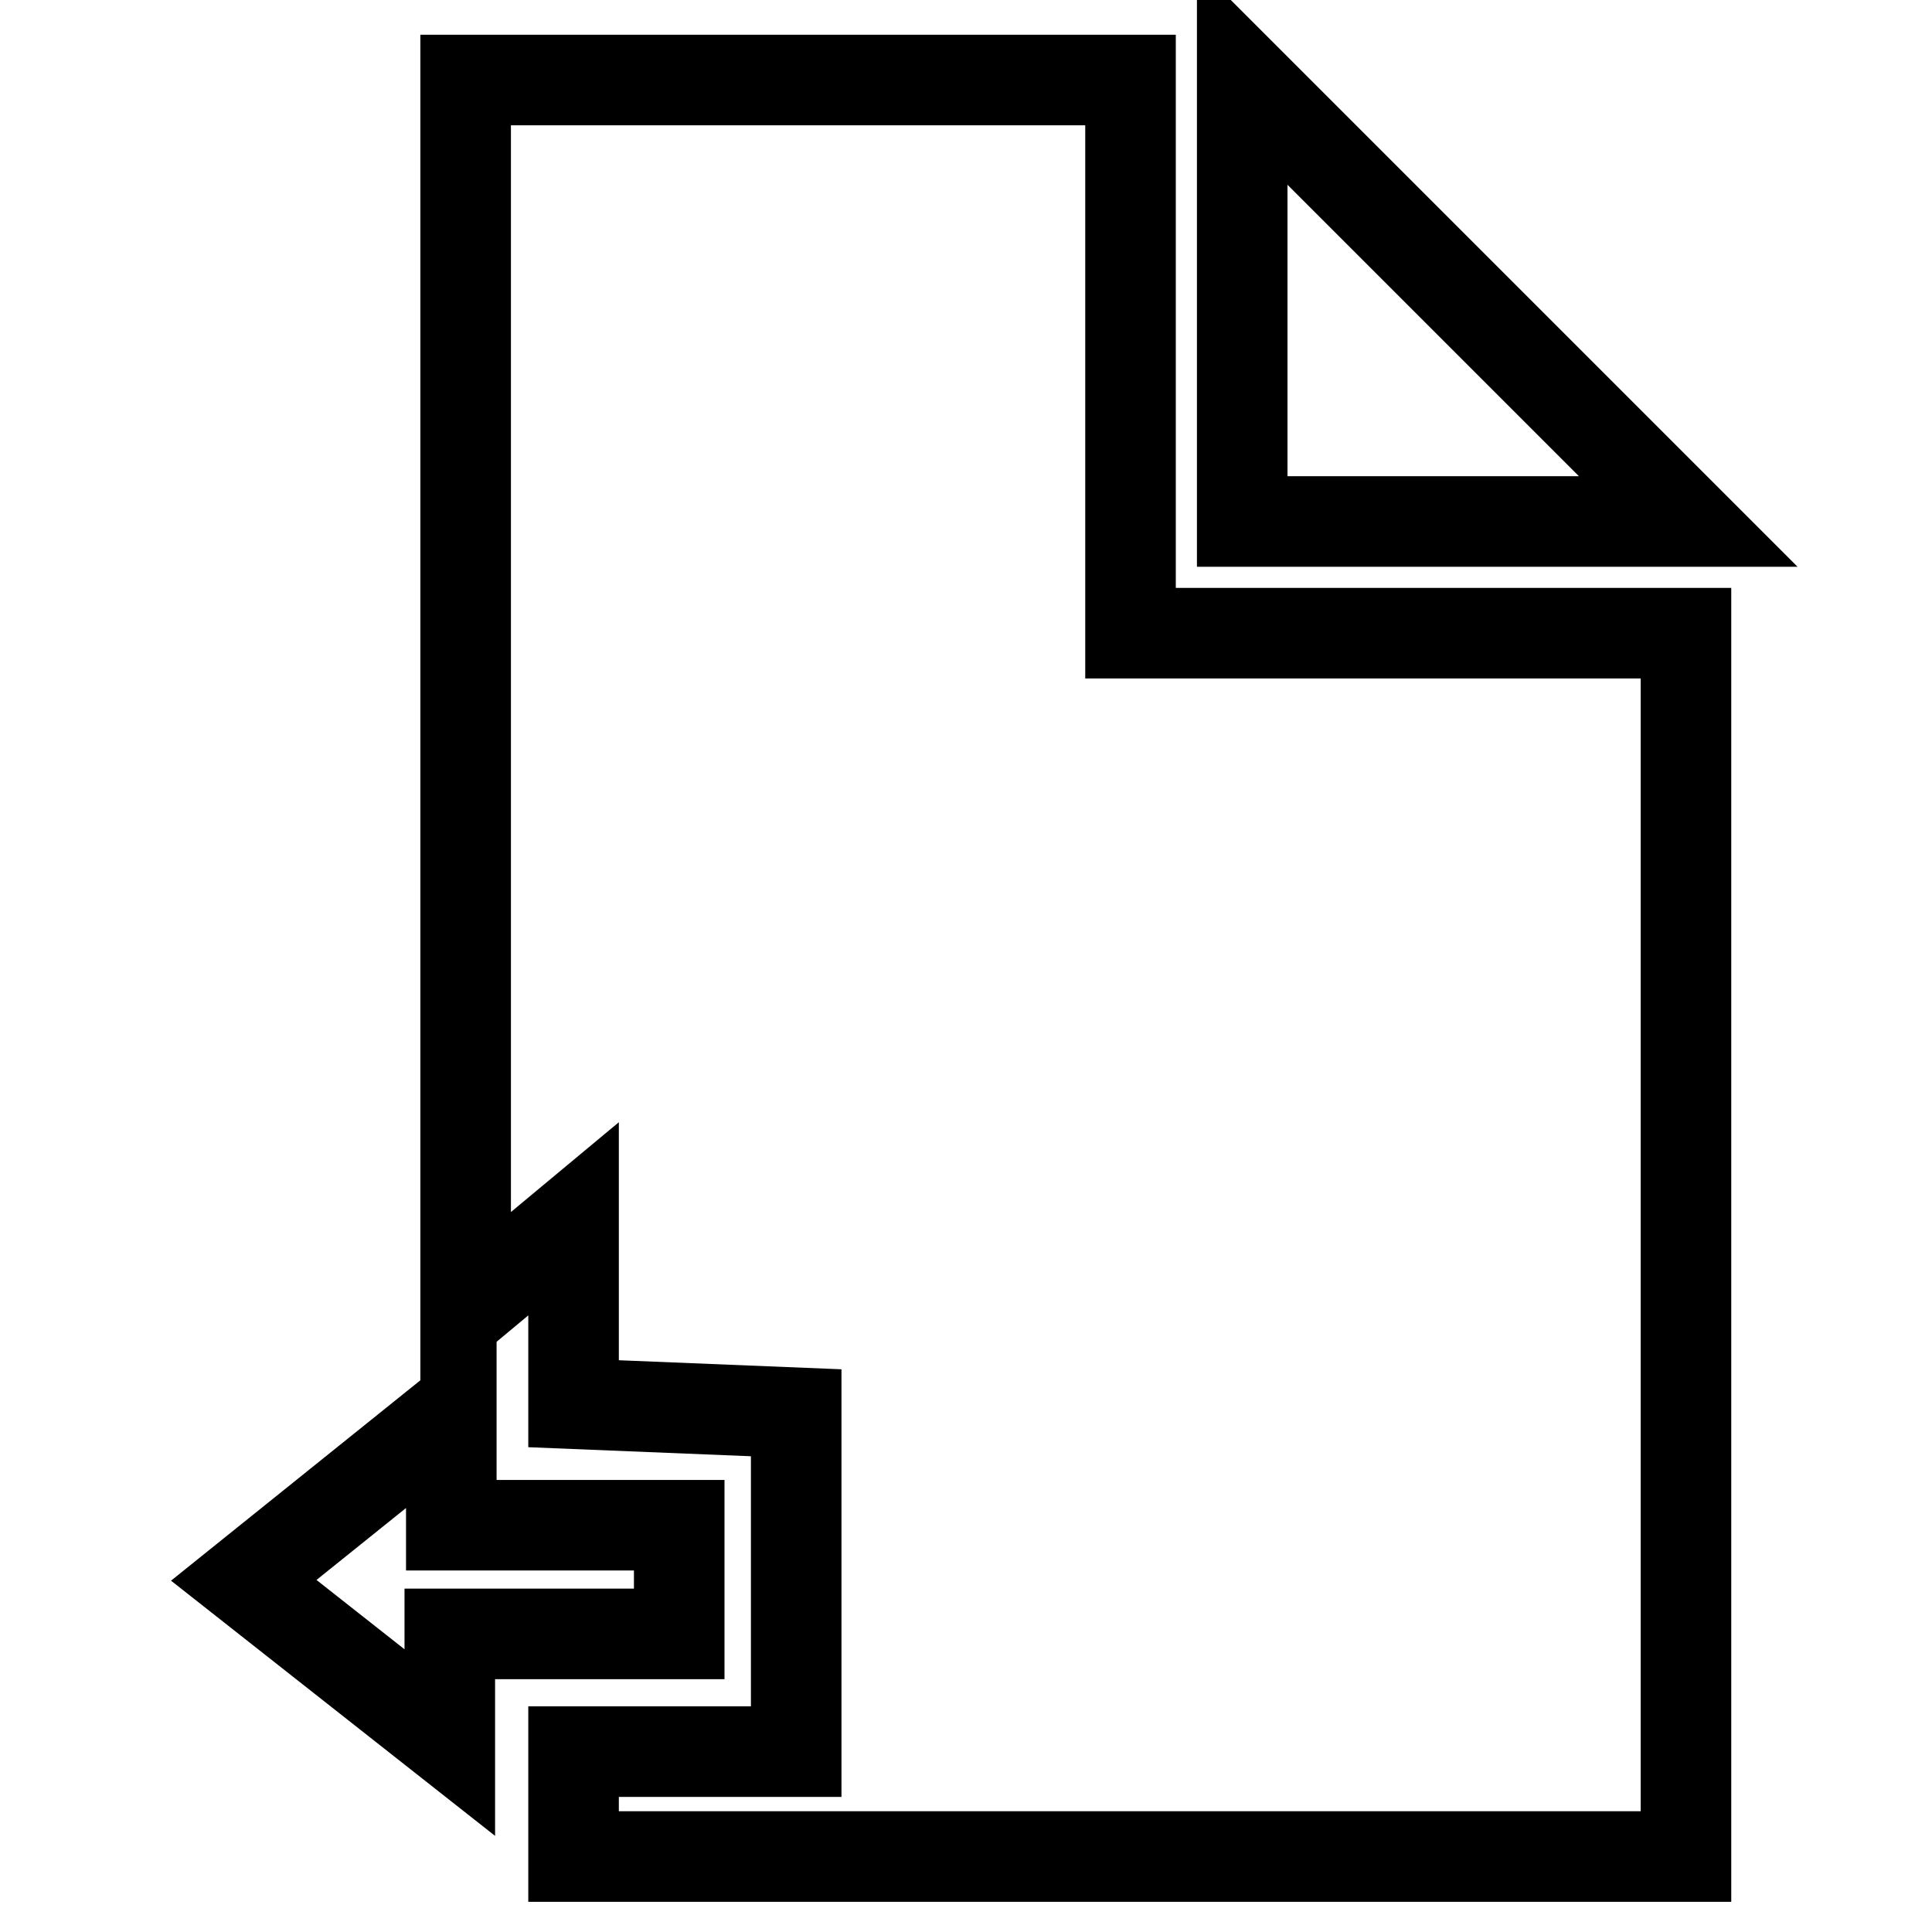
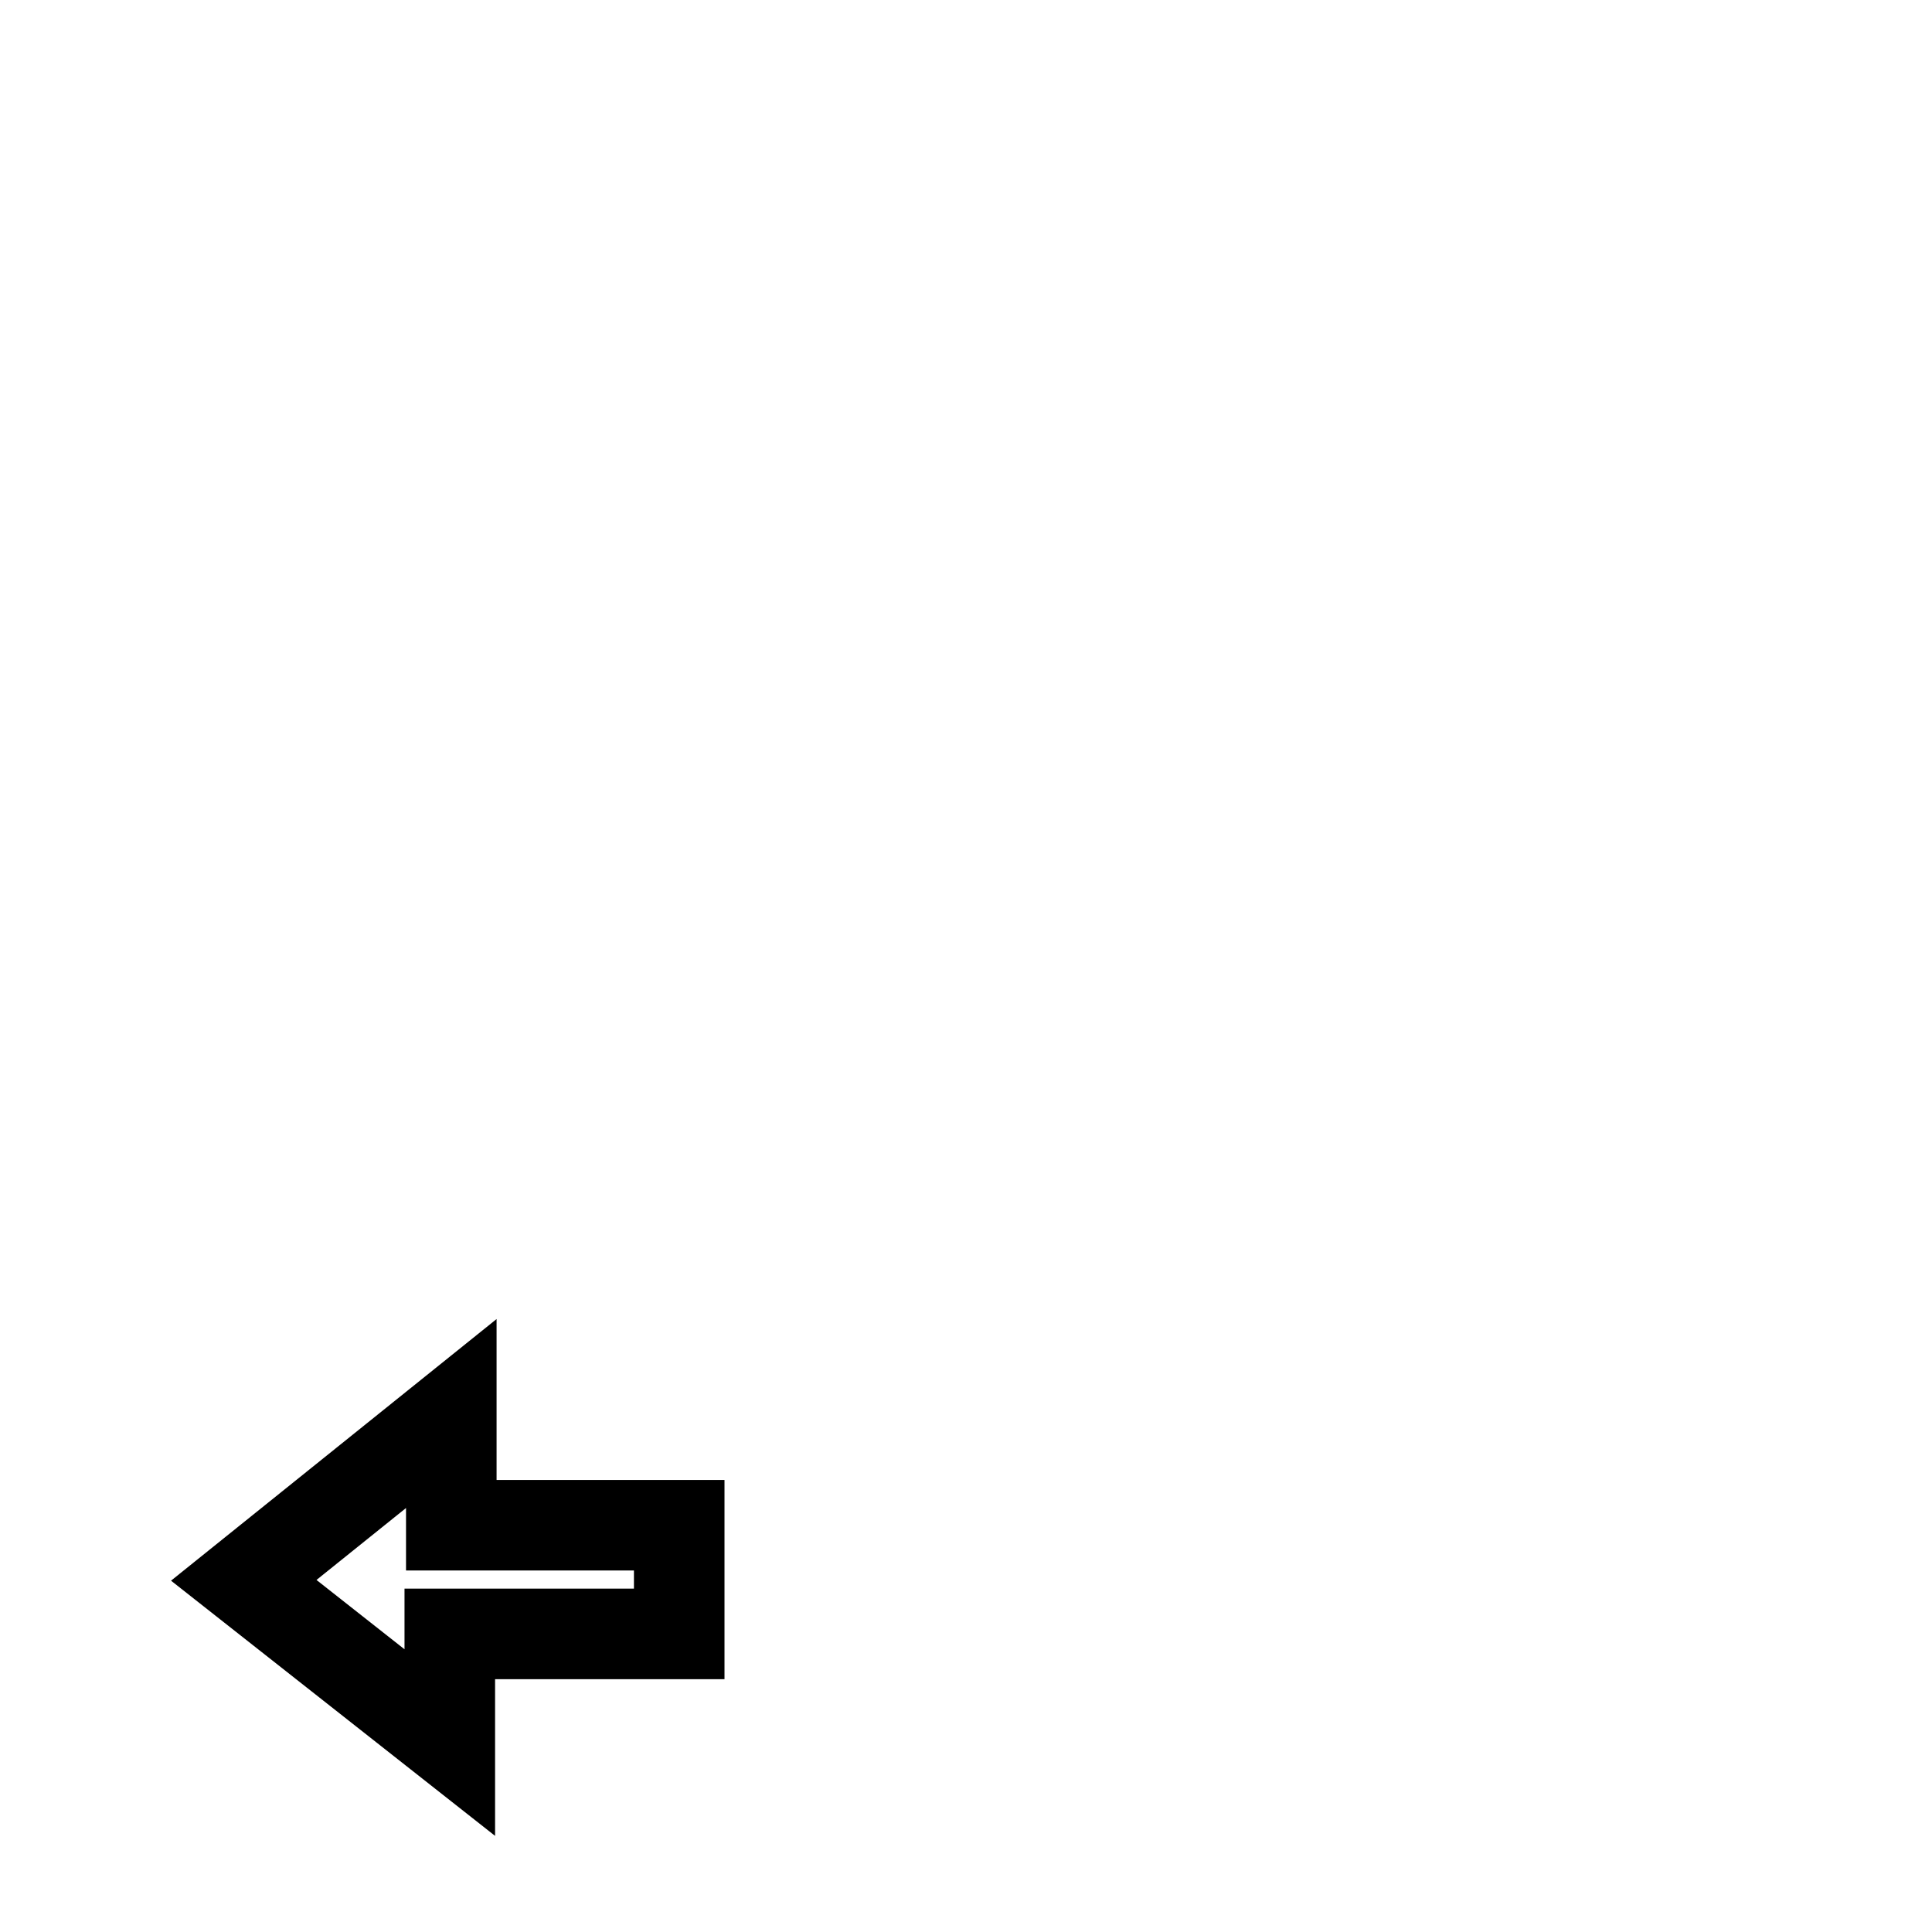
<svg xmlns="http://www.w3.org/2000/svg" version="1.1" x="0px" y="0px" viewBox="0 0 256 256" enable-background="new 0 0 256 256" xml:space="preserve">
  <g>
    <g>
-       <path stroke-width="12" fill-opacity="0" stroke="#000000" d="M164.6,10v59.1h59.1L164.6,10z" />
-       <path stroke-width="12" fill-opacity="0" stroke="#000000" d="M149.8,83.9V10.6H61.7v162.8L76,161.5V186l29.5,1.2v44.9H76V246h147.4V83.9H149.8z" />
      <path stroke-width="12" fill-opacity="0" stroke="#000000" d="M59.8,187.3l0,14.8h30.2v14.4H59.6l0,14.4l-27.3-21.5L59.8,187.3z" />
    </g>
  </g>
</svg>